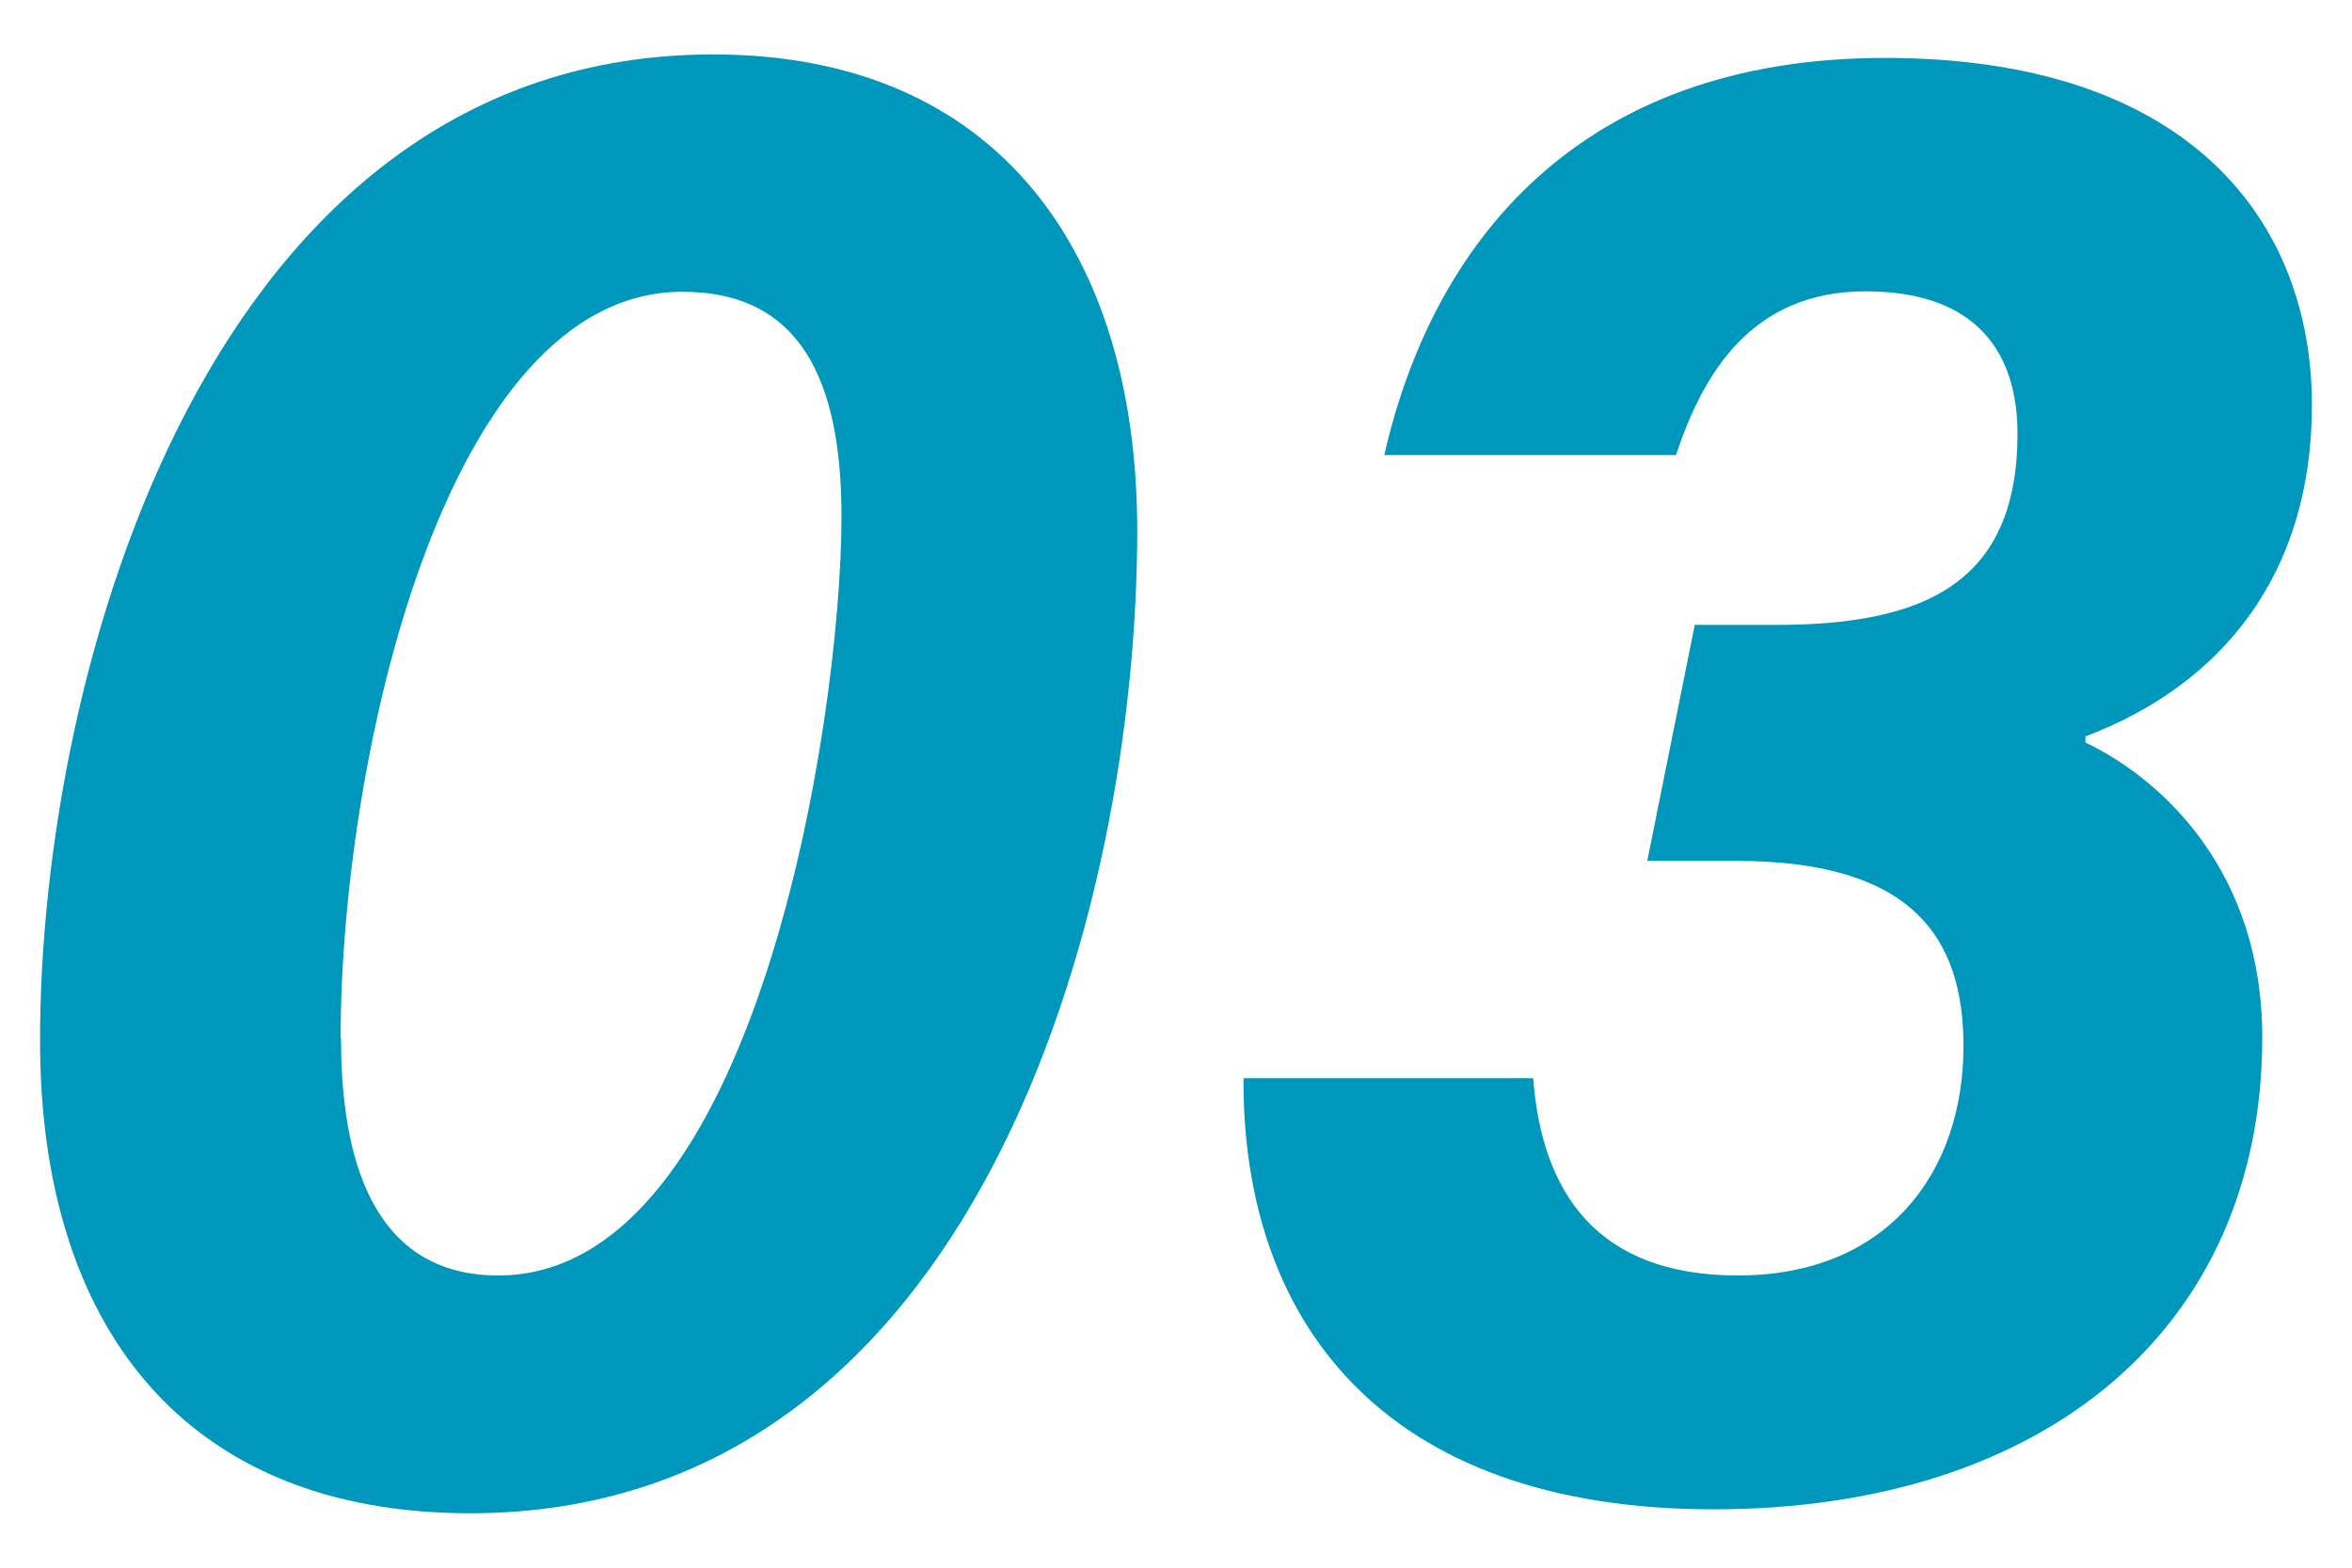
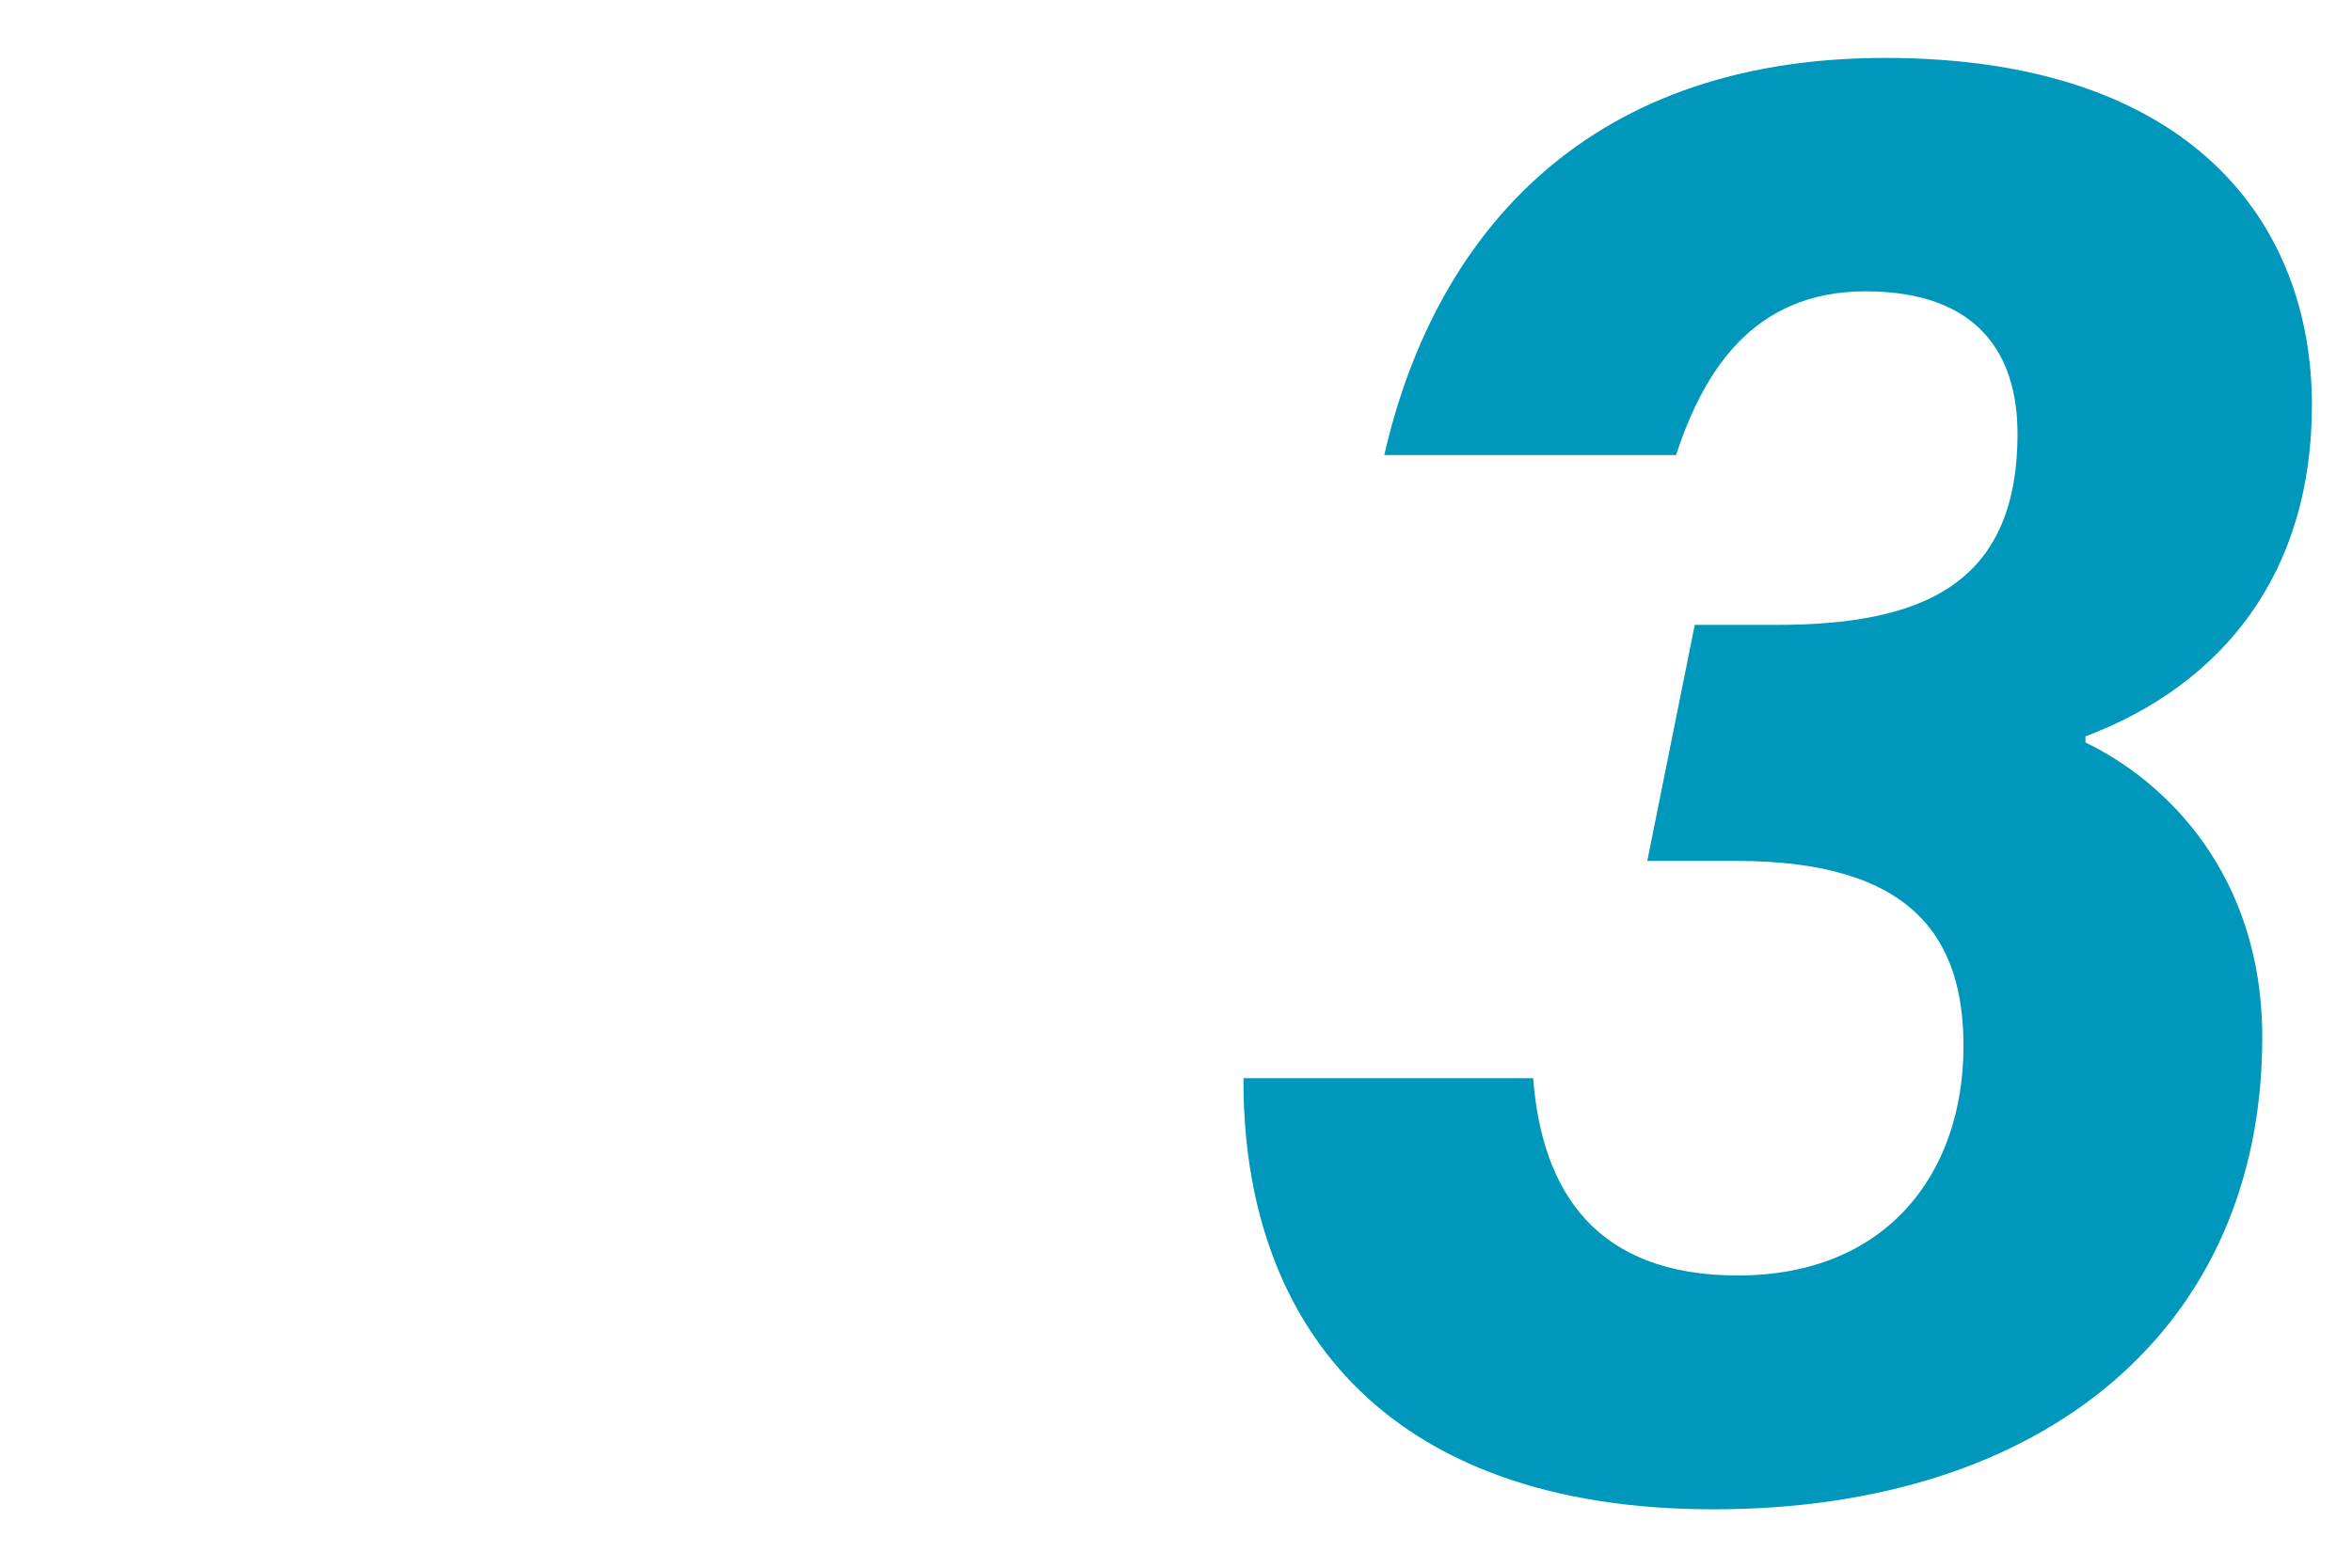
<svg xmlns="http://www.w3.org/2000/svg" id="_レイヤー_2" viewBox="0 0 54 36">
  <defs>
    <style>.cls-1{fill:none;}.cls-2{fill:#0097bd;}</style>
  </defs>
-   <path class="cls-2" d="m26.11,12.18c0,8.8-3.72,22.57-15.32,22.57-6.58,0-9.87-4.33-9.87-10.84C.91,15.4,4.82,1.25,16.37,1.25c6.58,0,9.74,4.6,9.74,10.93ZM7.83,23.86c0,3.14.95,5.43,3.61,5.43,5.92,0,7.88-12.78,7.88-17.43,0-3.12-.94-5.16-3.65-5.16-5.48,0-7.85,10.79-7.85,17.15Z" />
  <path class="cls-2" d="m31.78,10.46c1.1-4.84,4.44-9.13,11.5-9.13s9.8,3.82,9.8,7.97c0,3.87-2.05,6.42-5.2,7.61v.14c1.85.89,4.06,3.04,4.06,6.77,0,6.66-4.97,10.84-12.6,10.84s-10.82-4.36-10.79-9.9h6.65c.2,2.6,1.44,4.53,4.7,4.53,3.41,0,5.18-2.34,5.18-5.27,0-2.5-1.19-4.25-5.21-4.25h-2.05l1.09-5.42h1.86c3.33,0,5.55-.9,5.55-4.39,0-1.8-.88-3.27-3.49-3.27s-3.73,1.88-4.35,3.76h-6.69Z" />
  <rect class="cls-1" width="54" height="36" />
</svg>